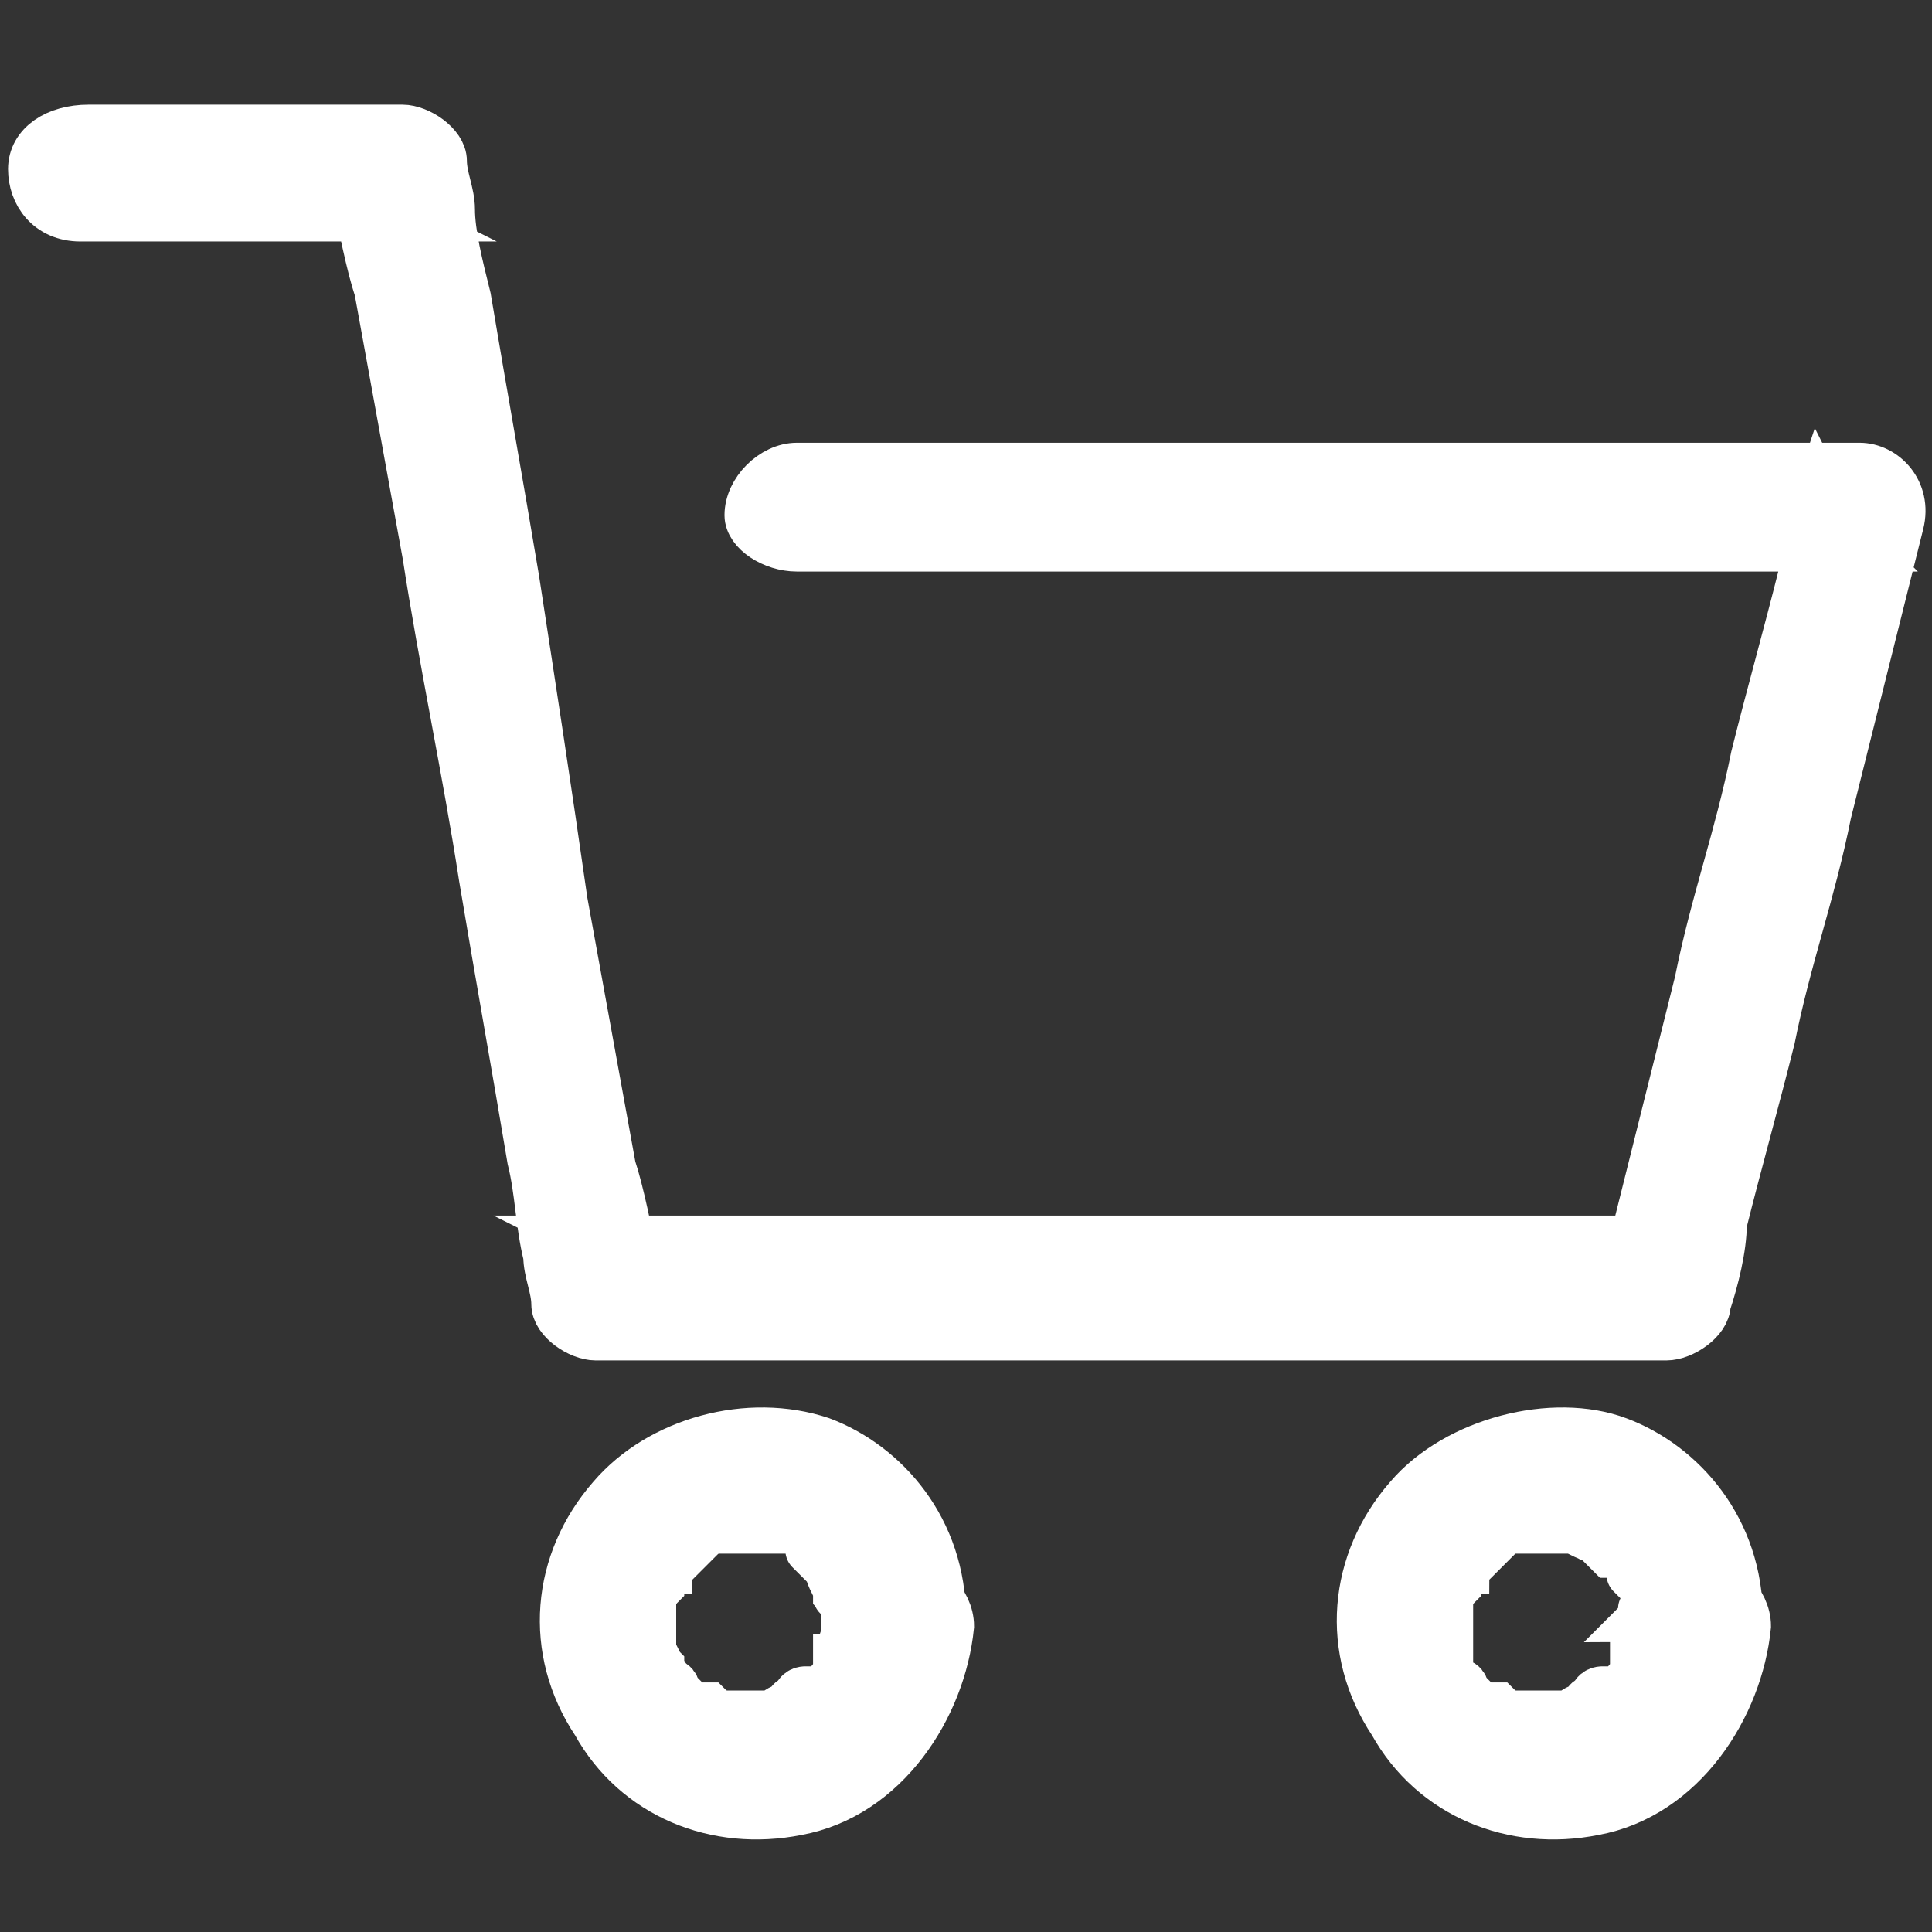
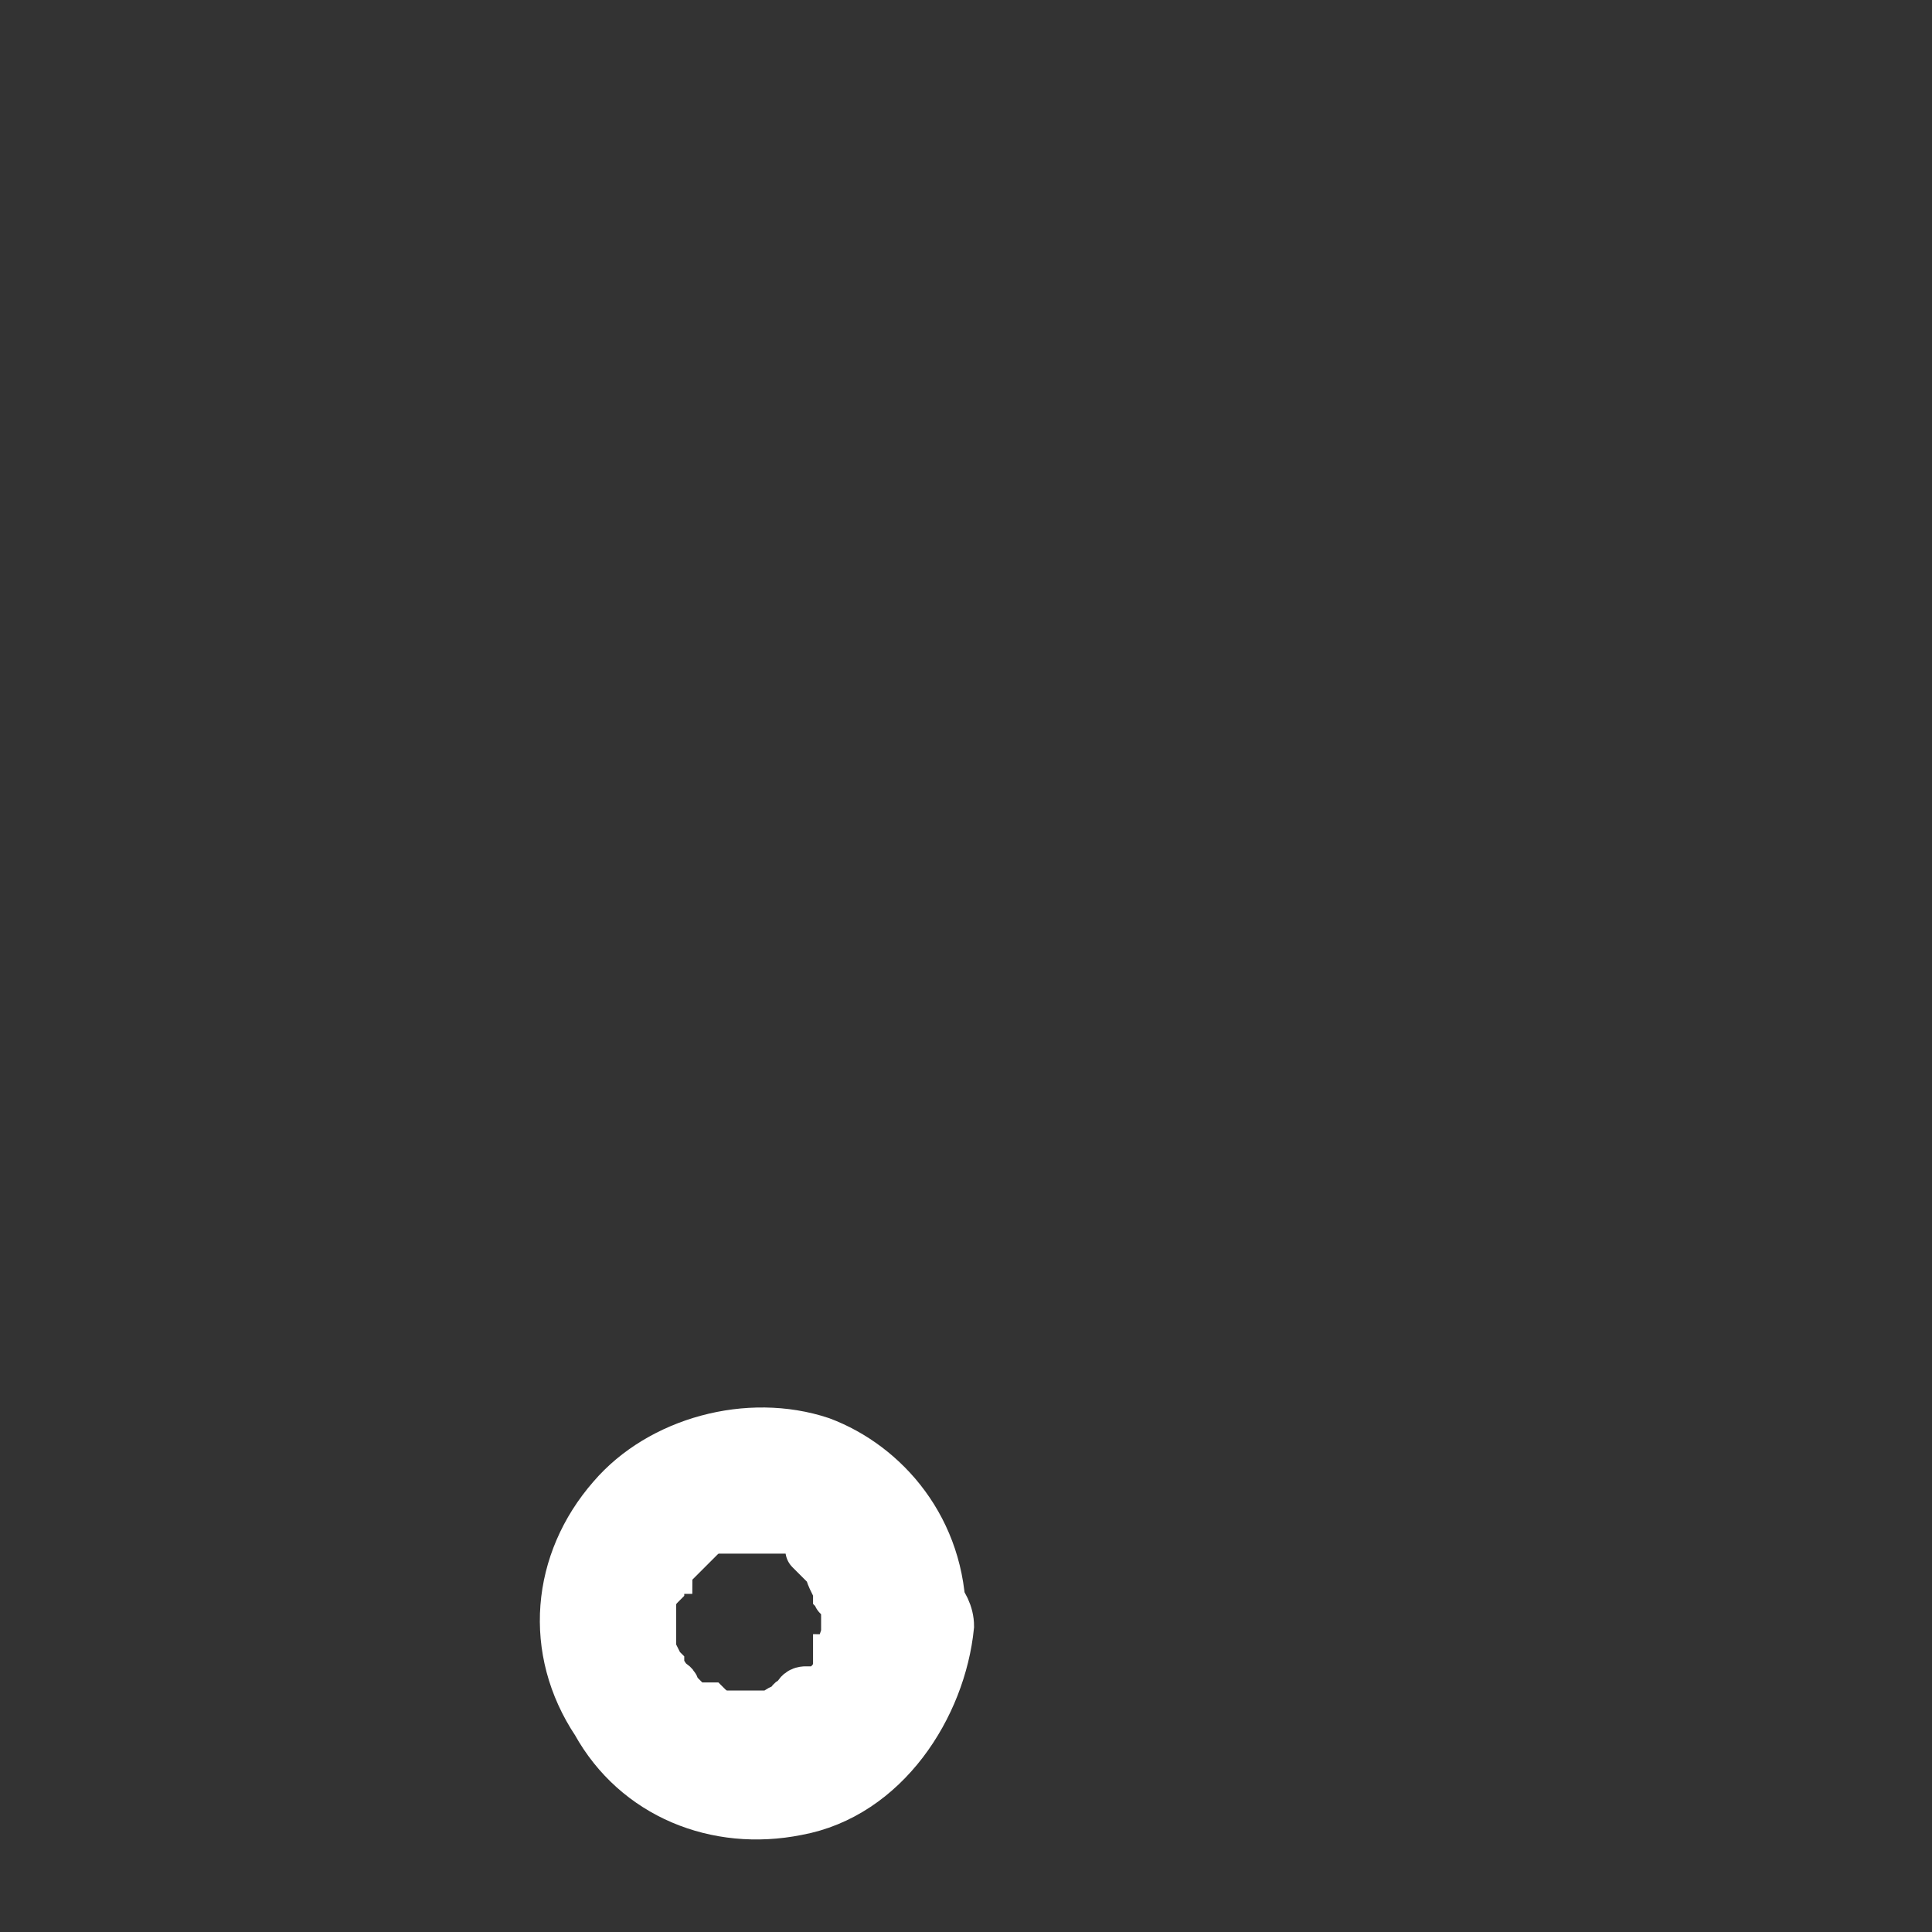
<svg xmlns="http://www.w3.org/2000/svg" version="1.1" id="Livello_1" x="0px" y="0px" viewBox="0 0 24 24" style="enable-background:new 0 0 24 24;" xml:space="preserve">
  <rect x="0" y="0" width="24" height="24" fill="#333333" stroke="none" />
  <style type="text/css">
	.st0{fill:#FFFFFF;stroke:#FFFFFF;stroke-width:0.6;stroke-miterlimit:10;}
</style>
  <g>
    <g>
      <g>
-         <path class="st0" d="M9.9,6.8c0.5,0,0.9,0,1.3,0c1.1,0,2.1,0,3.2,0c1.3,0,2.5,0,3.8,0c1.1,0,2.2,0,3.3,0c0.5,0,1.1,0,1.6,0l0,0     c-0.2-0.2-0.4-0.5-0.5-0.7c-0.1,0.3-0.2,0.7-0.2,1c-0.2,0.8-0.4,1.5-0.6,2.3c-0.2,1-0.5,1.8-0.7,2.8c-0.2,0.8-0.4,1.6-0.6,2.4     c-0.1,0.4-0.2,0.8-0.3,1.2l0,0c0.2-0.1,0.4-0.3,0.5-0.4c-0.5,0-0.9,0-1.3,0c-1.1,0-2.1,0-3.2,0c-1.3,0-2.6,0-3.8,0     c-1.2,0-2.2,0-3.4,0c-0.6,0-1.1,0-1.6,0l0,0c0.2,0.1,0.4,0.3,0.5,0.4c-0.1-0.5-0.2-1-0.3-1.3c-0.2-1.1-0.4-2.2-0.6-3.3     C6.8,9.8,6.6,8.5,6.4,7.2C6.2,6,6,4.9,5.8,3.7C5.7,3.3,5.6,2.9,5.6,2.6c0-0.2-0.1-0.4-0.1-0.6l0,0c0-0.2-0.3-0.4-0.5-0.4     c-1.2,0-2.3,0-3.4,0c-0.2,0-0.3,0-0.5,0c-0.4,0-0.7,0.2-0.7,0.5s0.2,0.6,0.6,0.6c1.2,0,2.3,0,3.4,0c0.2,0,0.3,0,0.5,0     C4.7,2.6,4.5,2.4,4.4,2.3c0.1,0.5,0.2,1,0.3,1.3c0.2,1.1,0.4,2.2,0.6,3.3c0.2,1.3,0.5,2.7,0.7,4c0.2,1.2,0.4,2.3,0.6,3.5     c0.1,0.4,0.1,0.8,0.2,1.2c0,0.2,0.1,0.4,0.1,0.6l0,0c0,0.2,0.3,0.4,0.5,0.4c0.5,0,0.9,0,1.3,0c1.1,0,2.1,0,3.2,0     c1.3,0,2.6,0,3.8,0c1.2,0,2.2,0,3.4,0c0.6,0,1.1,0,1.6,0l0,0c0.2,0,0.5-0.2,0.5-0.4c0.1-0.3,0.2-0.7,0.2-1     c0.2-0.8,0.4-1.5,0.6-2.3c0.2-1,0.5-1.8,0.7-2.8c0.2-0.8,0.4-1.6,0.6-2.4c0.1-0.4,0.2-0.8,0.3-1.2l0,0c0.1-0.4-0.2-0.7-0.5-0.7     c-0.5,0-0.9,0-1.3,0c-1.1,0-2.1,0-3.2,0c-1.3,0-2.5,0-3.8,0c-1.1,0-2.2,0-3.3,0c-0.6,0-1.1,0-1.6,0l0,0c-0.3,0-0.6,0.3-0.6,0.6     C9.3,6.6,9.6,6.8,9.9,6.8L9.9,6.8z" />
-       </g>
+         </g>
    </g>
    <g>
      <g>
        <path class="st0" d="M10.5,20.1L10.5,20.1c0,0.1,0,0.1,0,0.2c0,0.1,0,0,0,0l-0.1,0.3v0.1c0,0,0.1-0.1,0-0.1c0,0,0,0,0,0.1     c0,0.1-0.1,0.2-0.1,0.2c-0.1,0.1,0.1-0.1,0,0l-0.1,0.1L10.1,21l0,0l0,0l0,0c0.1,0,0,0,0,0s0,0-0.1,0c0,0-0.1,0-0.1,0.1     c0,0-0.1,0-0.1,0.1c0,0-0.1,0,0,0c0.1,0,0,0,0,0c-0.1,0-0.2,0.1-0.2,0.1H9.5c-0.1,0,0.1,0,0.1,0c-0.1,0-0.1,0-0.2,0     c-0.1,0-0.2,0-0.3,0c-0.1,0,0.1,0,0,0c-0.1,0-0.1,0-0.1,0H9H8.9c0,0,0.1,0.1,0.1,0c-0.1,0-0.2-0.1-0.2-0.1s0,0-0.1,0     c0,0-0.1,0,0,0l0,0c0,0,0,0-0.1,0c-0.1-0.1-0.1-0.1-0.2-0.2c-0.1-0.1,0,0.1,0,0c0,0,0-0.1-0.1-0.1c0,0,0-0.1-0.1-0.1     c0,0,0,0,0-0.1c-0.1-0.1,0,0,0,0l-0.1-0.2v-0.1c0-0.1,0,0,0,0v-0.1c0-0.1,0-0.2,0-0.3V20c0-0.1,0-0.1,0,0v-0.1     c0-0.1,0.1-0.2,0.1-0.2c0-0.1-0.1,0.1,0,0c0,0,0,0,0-0.1c0,0,0-0.1,0.1-0.1c0,0,0-0.1,0.1-0.1c0.1-0.1-0.1,0.1,0,0     c0.1-0.1,0.1-0.1,0.2-0.2l0.1-0.1c0,0-0.1,0.1,0,0l0,0C8.8,19,8.9,19,8.9,19c0.1,0-0.1,0,0,0H9h0.1c0,0,0,0,0.1,0     c0.1,0-0.1,0,0,0c0-0.3,0-0.3,0.1-0.3h0.1c0,0,0.1,0,0,0s0,0,0,0c0.1,0,0.2,0.1,0.3,0.1c0,0,0.1,0,0,0c-0.1,0,0,0,0,0     s0.1,0,0.1,0.1L9.8,19c0.1,0,0,0,0,0s0,0,0.1,0c0.1,0.1,0.1,0.1,0.2,0.2v0.1c0,0-0.1-0.1,0,0l0.1,0.1l0.1,0.1c0.1,0.1,0-0.1,0,0     s0.1,0.2,0.1,0.3s0-0.1,0,0C10.5,19.9,10.5,20,10.5,20.1c0,0.3,0.3,0.6,0.6,0.6s0.6-0.2,0.6-0.6c0-1.1-0.7-1.9-1.5-2.2     c-0.9-0.3-2,0-2.6,0.7c-0.7,0.8-0.8,1.9-0.2,2.8c0.5,0.9,1.5,1.3,2.5,1.1c1.1-0.2,1.8-1.3,1.9-2.3c0-0.3-0.3-0.6-0.6-0.6     C10.8,19.5,10.5,19.7,10.5,20.1z" />
      </g>
    </g>
    <g>
      <g>
-         <path class="st0" d="M20.4,20.1L20.4,20.1c0,0.1,0,0.1,0,0.2c0,0.1,0,0,0,0l-0.1,0.3v0.1c0,0,0.1-0.1,0-0.1c0,0,0,0,0,0.1     c0,0.1-0.1,0.2-0.1,0.2c-0.1,0.1,0.1-0.1,0,0l-0.1,0.1L20,21l0,0l0,0l0,0c0.1,0,0,0,0,0s0,0-0.1,0c0,0-0.1,0-0.1,0.1     c0,0-0.1,0-0.1,0.1c0,0-0.1,0,0,0s0,0,0,0c-0.1,0-0.2,0.1-0.2,0.1h-0.1c-0.1,0,0.1,0,0.1,0c-0.1,0-0.1,0-0.2,0s-0.2,0-0.3,0     c-0.1,0,0.1,0,0,0s-0.1,0-0.1,0h-0.1h-0.1c0,0,0.1,0.1,0.1,0c-0.1,0-0.2-0.1-0.2-0.1s0,0-0.1,0c0,0-0.1,0,0,0l0,0c0,0,0,0-0.1,0     c-0.1-0.1-0.1-0.1-0.2-0.2c-0.1-0.1,0,0.1,0,0c0,0,0-0.1-0.1-0.1s0-0.1-0.1-0.1c0,0,0,0,0-0.1c-0.1-0.1,0,0,0,0L18,20.5v-0.1     c0-0.1,0,0,0,0v-0.1c0-0.1,0-0.2,0-0.3V20c0-0.1,0-0.1,0,0v-0.1c0-0.1,0.1-0.2,0.1-0.2c0-0.1-0.1,0.1,0,0c0,0,0,0,0-0.1     c0,0,0-0.1,0.1-0.1c0,0,0-0.1,0.1-0.1c0.1-0.1-0.1,0.1,0,0c0.1-0.1,0.1-0.1,0.2-0.2l0.1-0.1c0,0-0.1,0.1,0,0l0,0     c0.1-0.1,0.2-0.1,0.2-0.1c0.1,0-0.1,0,0,0h0.1H19c0,0,0,0,0.1,0s-0.1,0,0,0s0.2,0,0.3,0h0.1c0,0,0.1,0,0,0s0,0,0,0     c0.1,0,0.2,0.1,0.3,0.1c0,0,0.1,0,0,0s0,0,0,0s0.1,0,0.1,0.1l0.1,0.1c0.1,0,0,0,0,0s0,0,0.1,0c0.1,0.1,0.1,0.1,0.2,0.2v0.1     c0,0-0.1-0.1,0,0l0.1,0.1l0.1,0.1c0.1,0.1,0-0.1,0,0S20.5,20,20.4,20.1C20.5,20.1,20.5,20,20.4,20.1C20.4,19.9,20.4,20,20.4,20.1     c0,0.3,0.3,0.6,0.6,0.6c0.3,0,0.6-0.2,0.6-0.6c0-1.1-0.7-1.9-1.5-2.2s-2,0-2.6,0.7c-0.7,0.8-0.8,1.9-0.2,2.8     c0.5,0.9,1.5,1.3,2.5,1.1c1.1-0.2,1.8-1.3,1.9-2.3c0-0.3-0.3-0.6-0.6-0.6C20.7,19.5,20.4,19.7,20.4,20.1z" />
-       </g>
+         </g>
    </g>
  </g>
</svg>